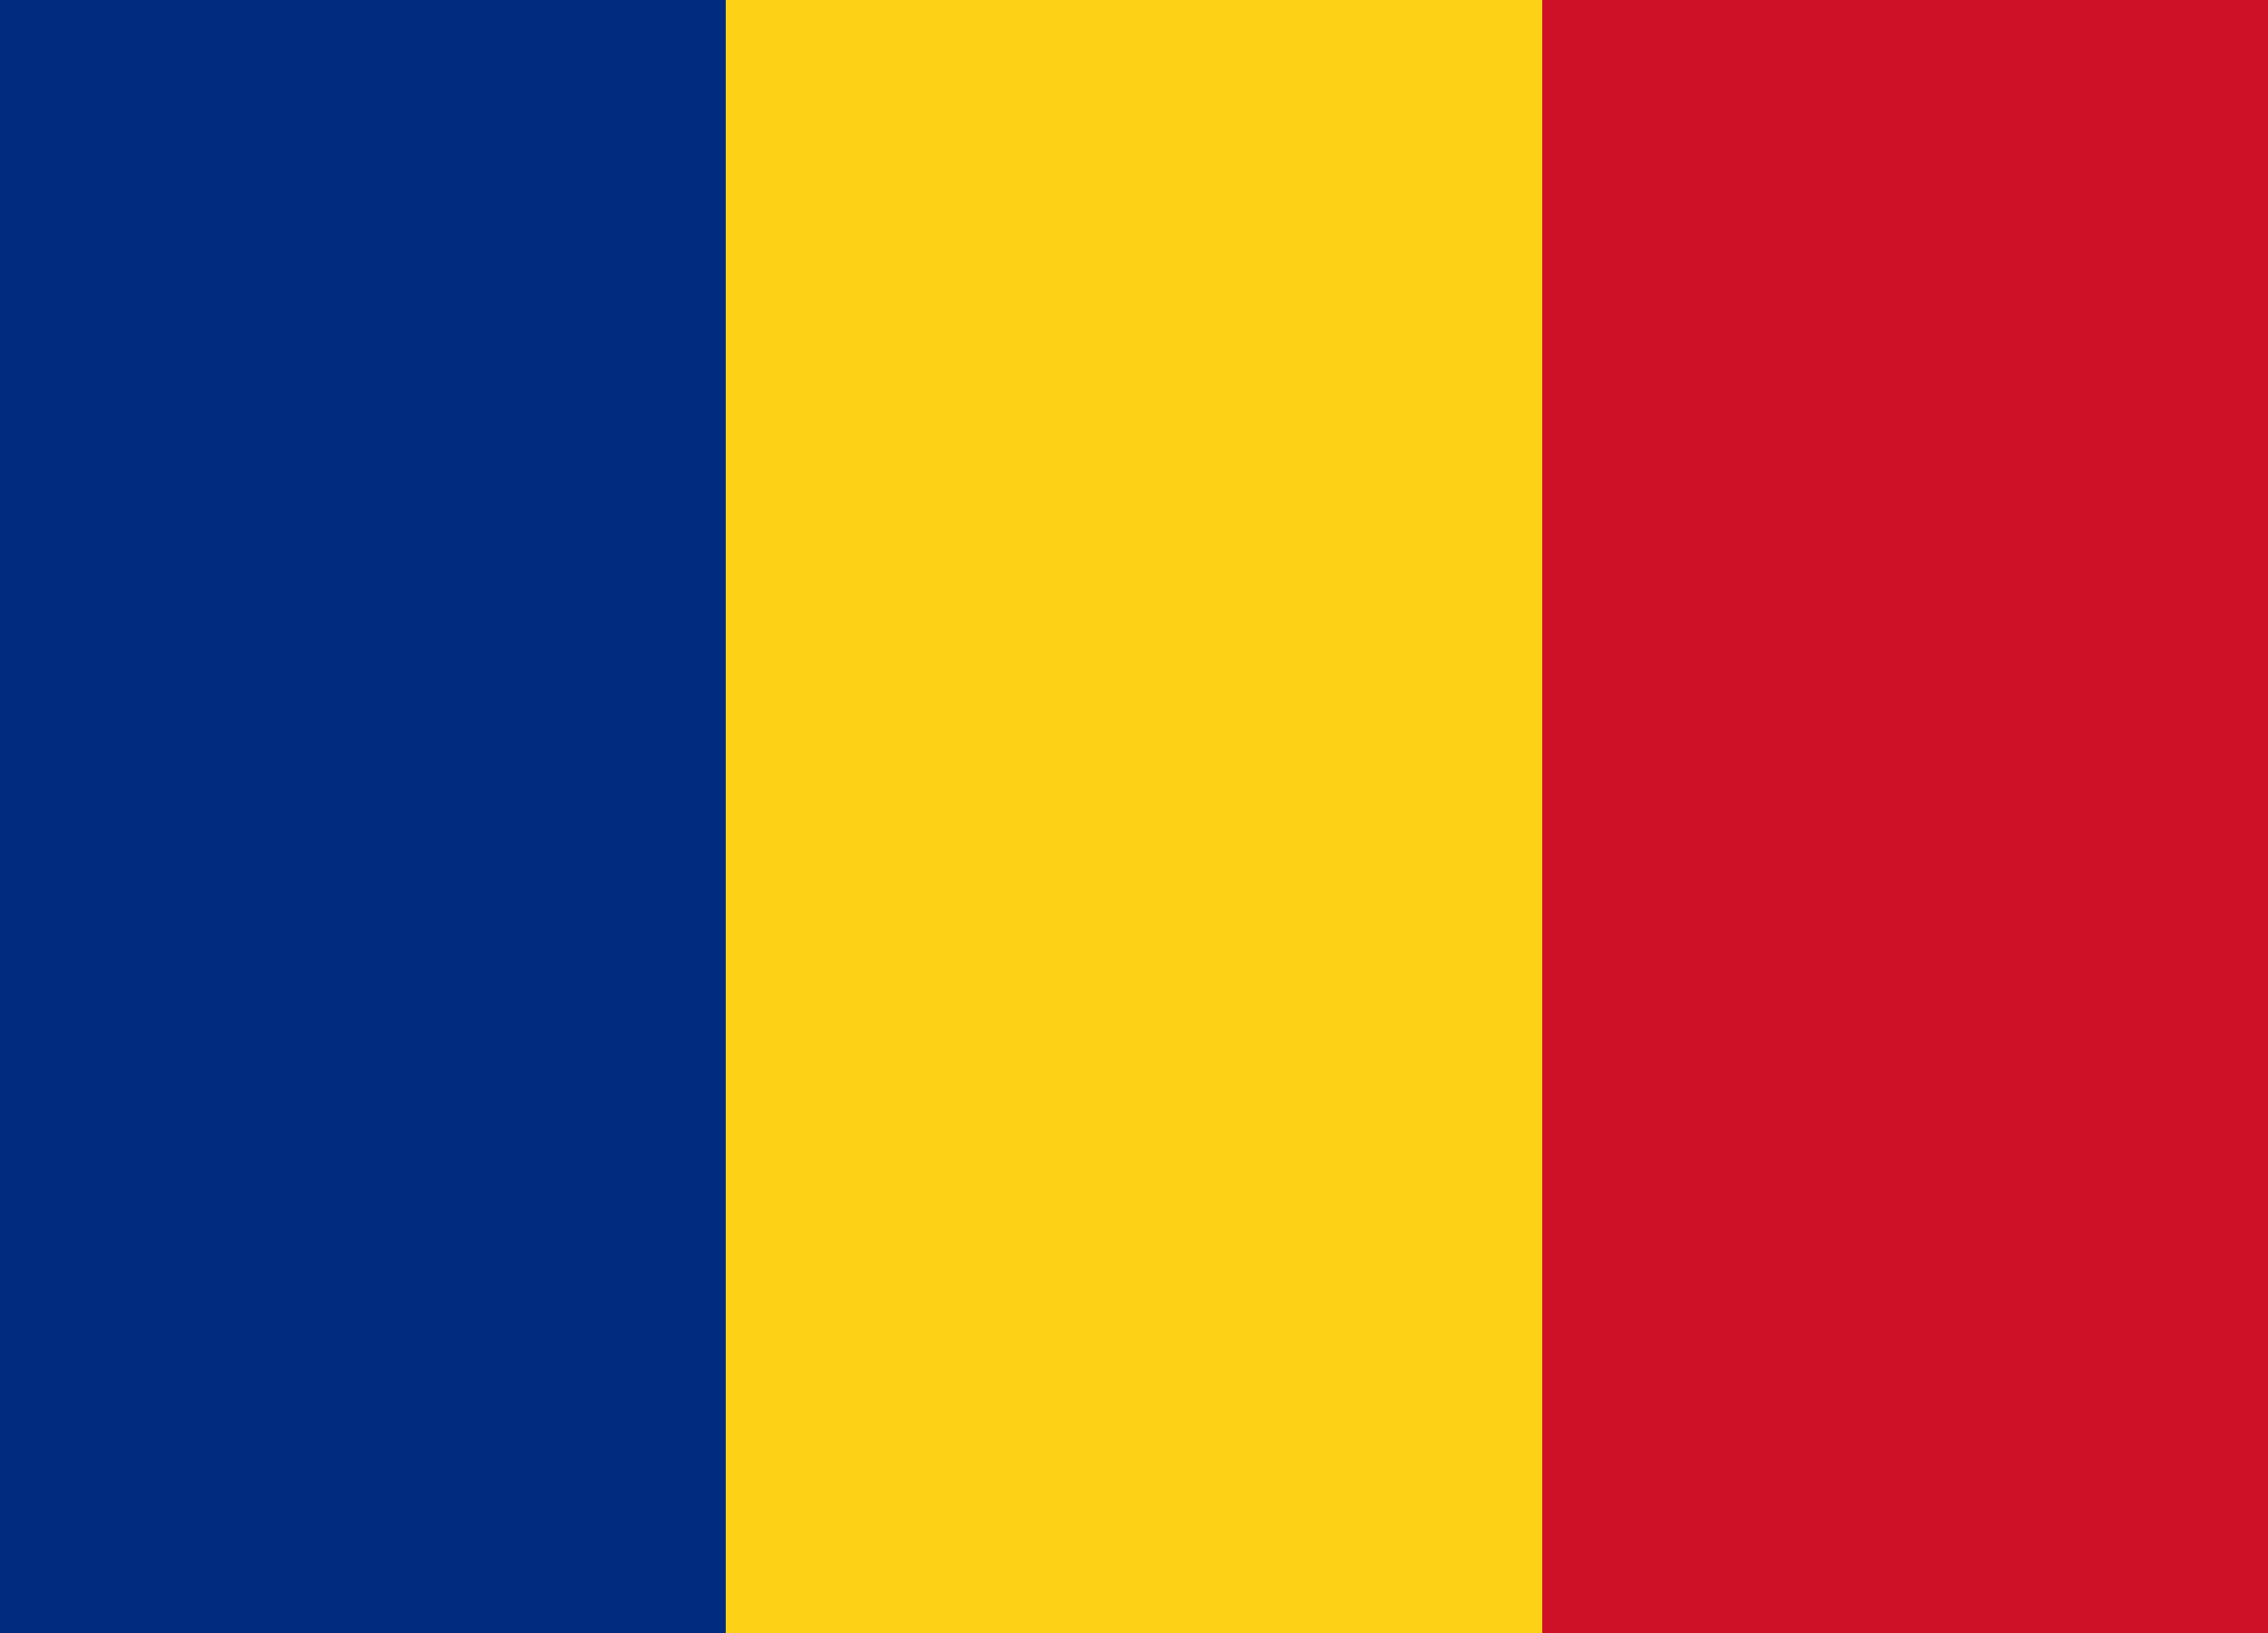
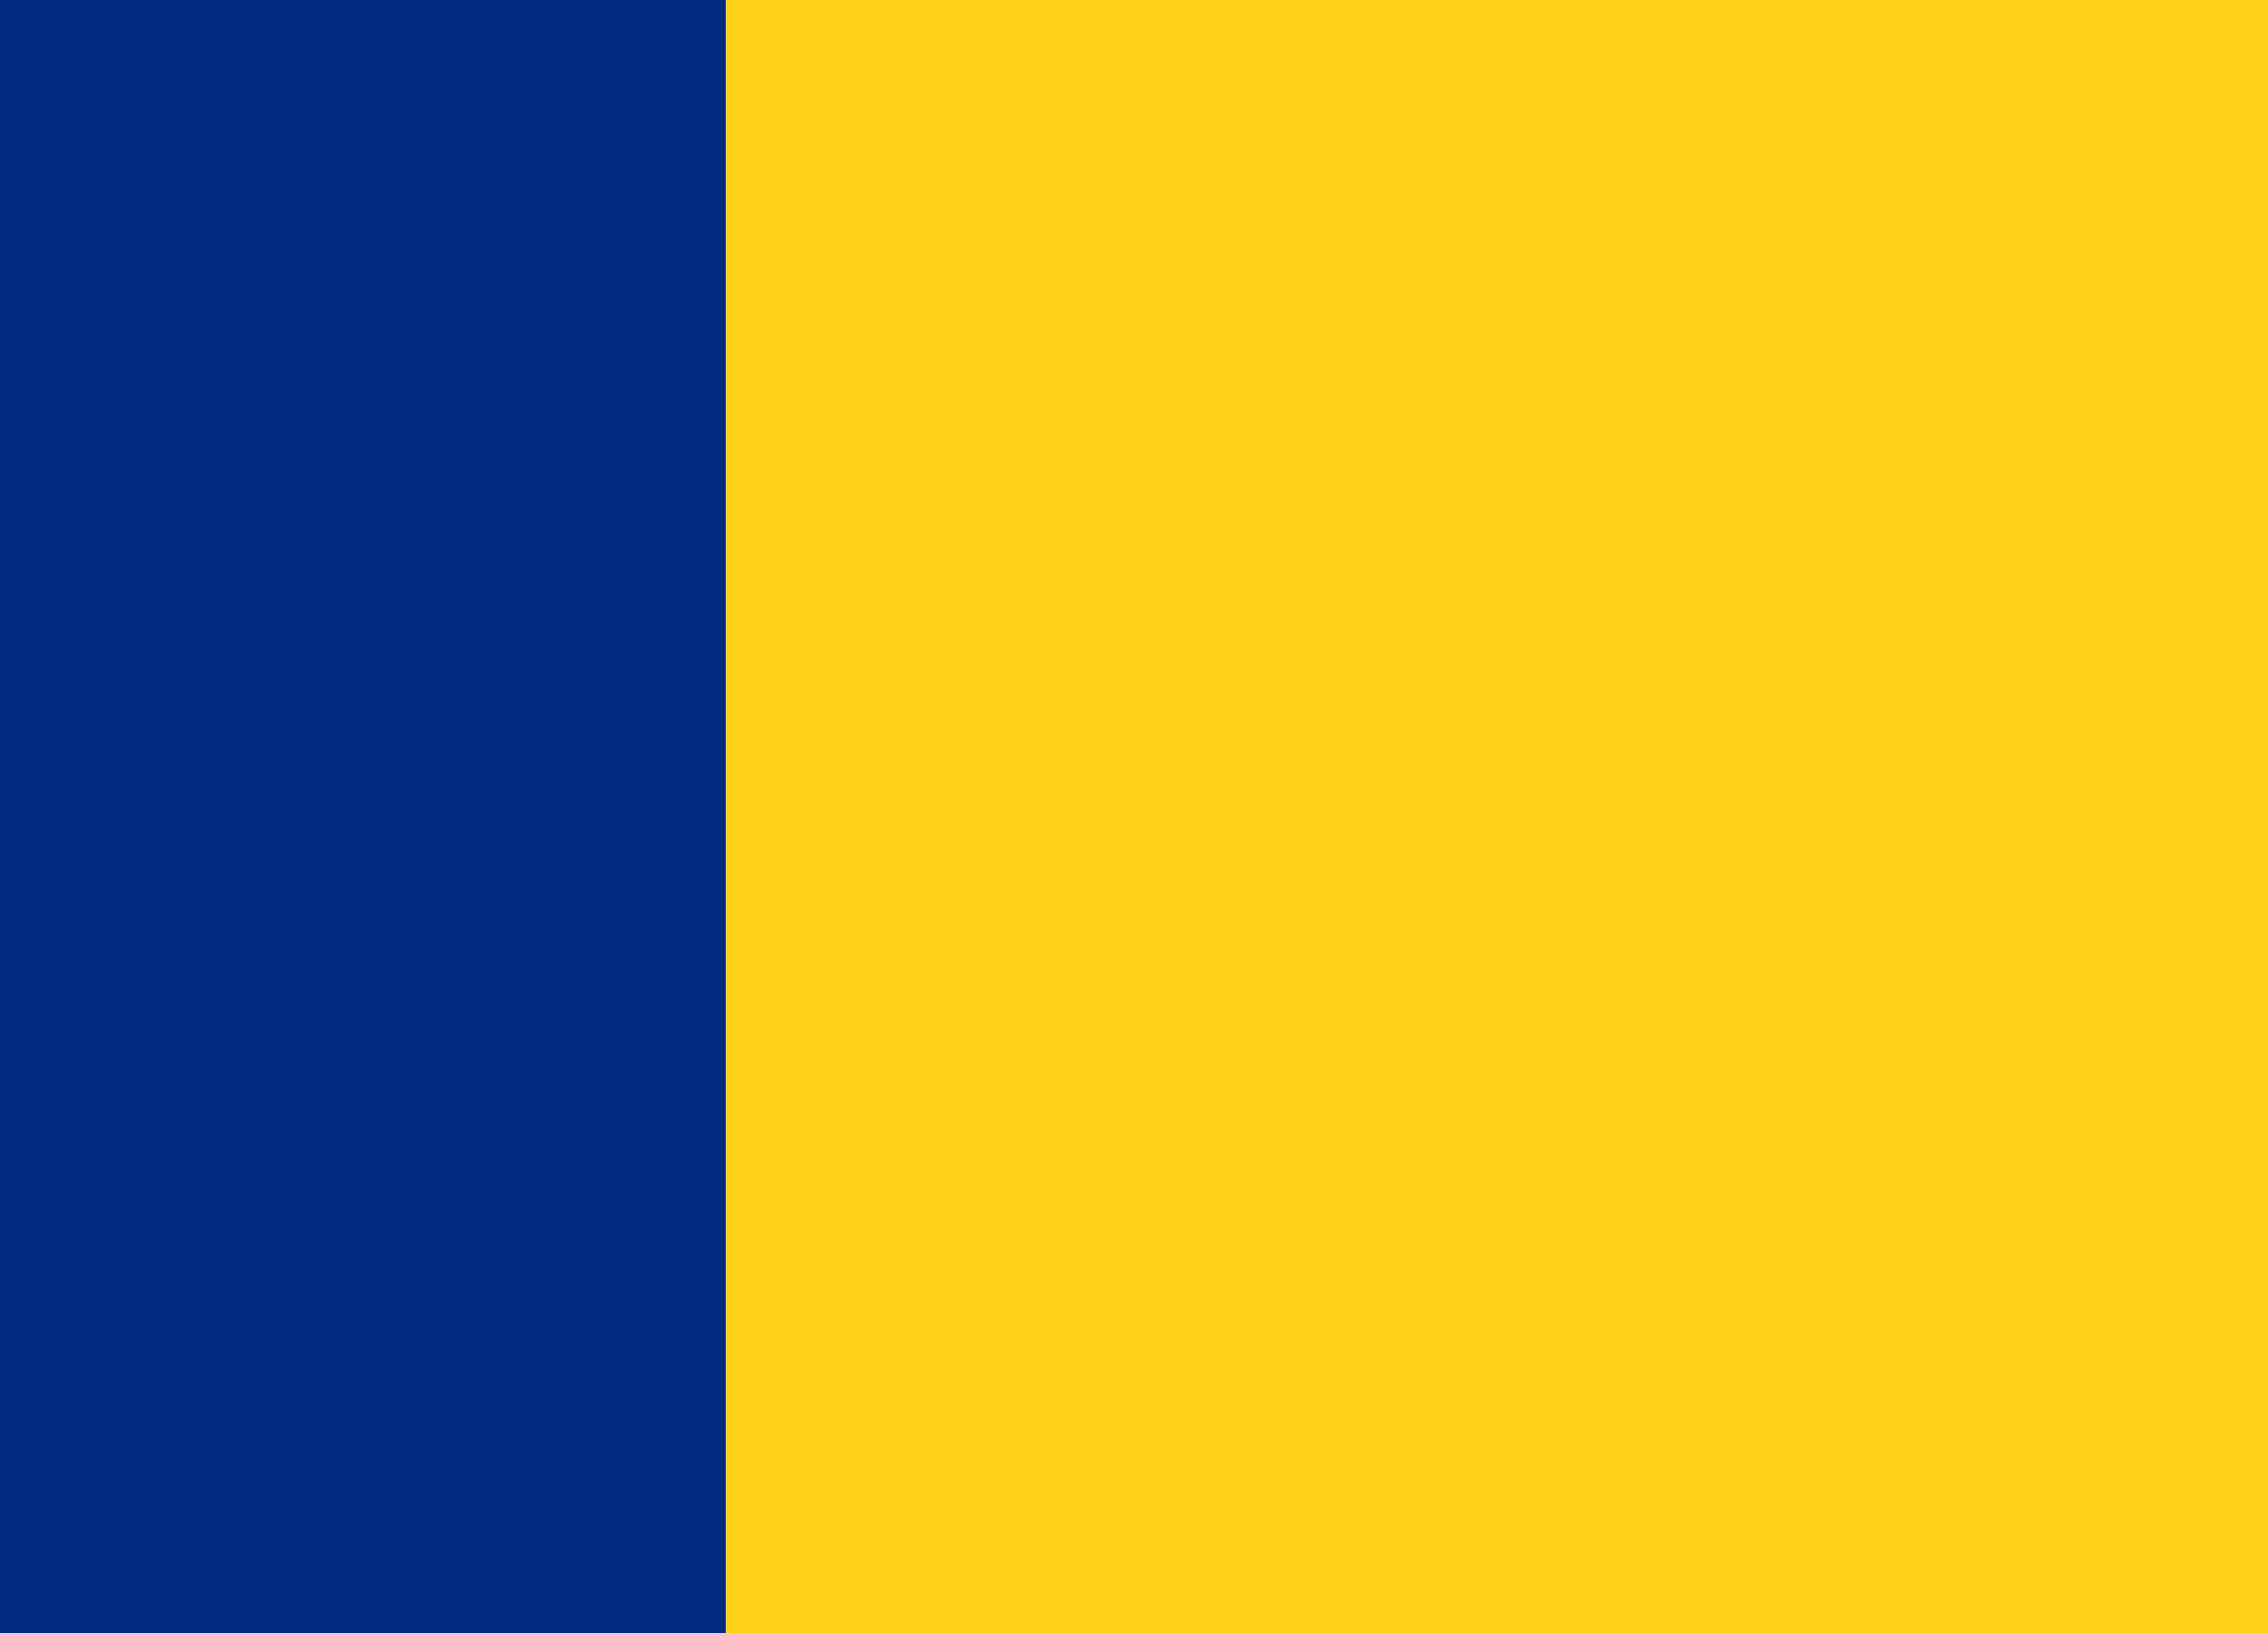
<svg xmlns="http://www.w3.org/2000/svg" id="a" viewBox="0 0 25 18">
  <rect x="-1" width="27" height="18" style="fill:#002b7f;" />
  <rect x="8" width="18" height="18" style="fill:#fcd116;" />
-   <rect x="17" width="9" height="18" style="fill:#ce1126;" />
</svg>